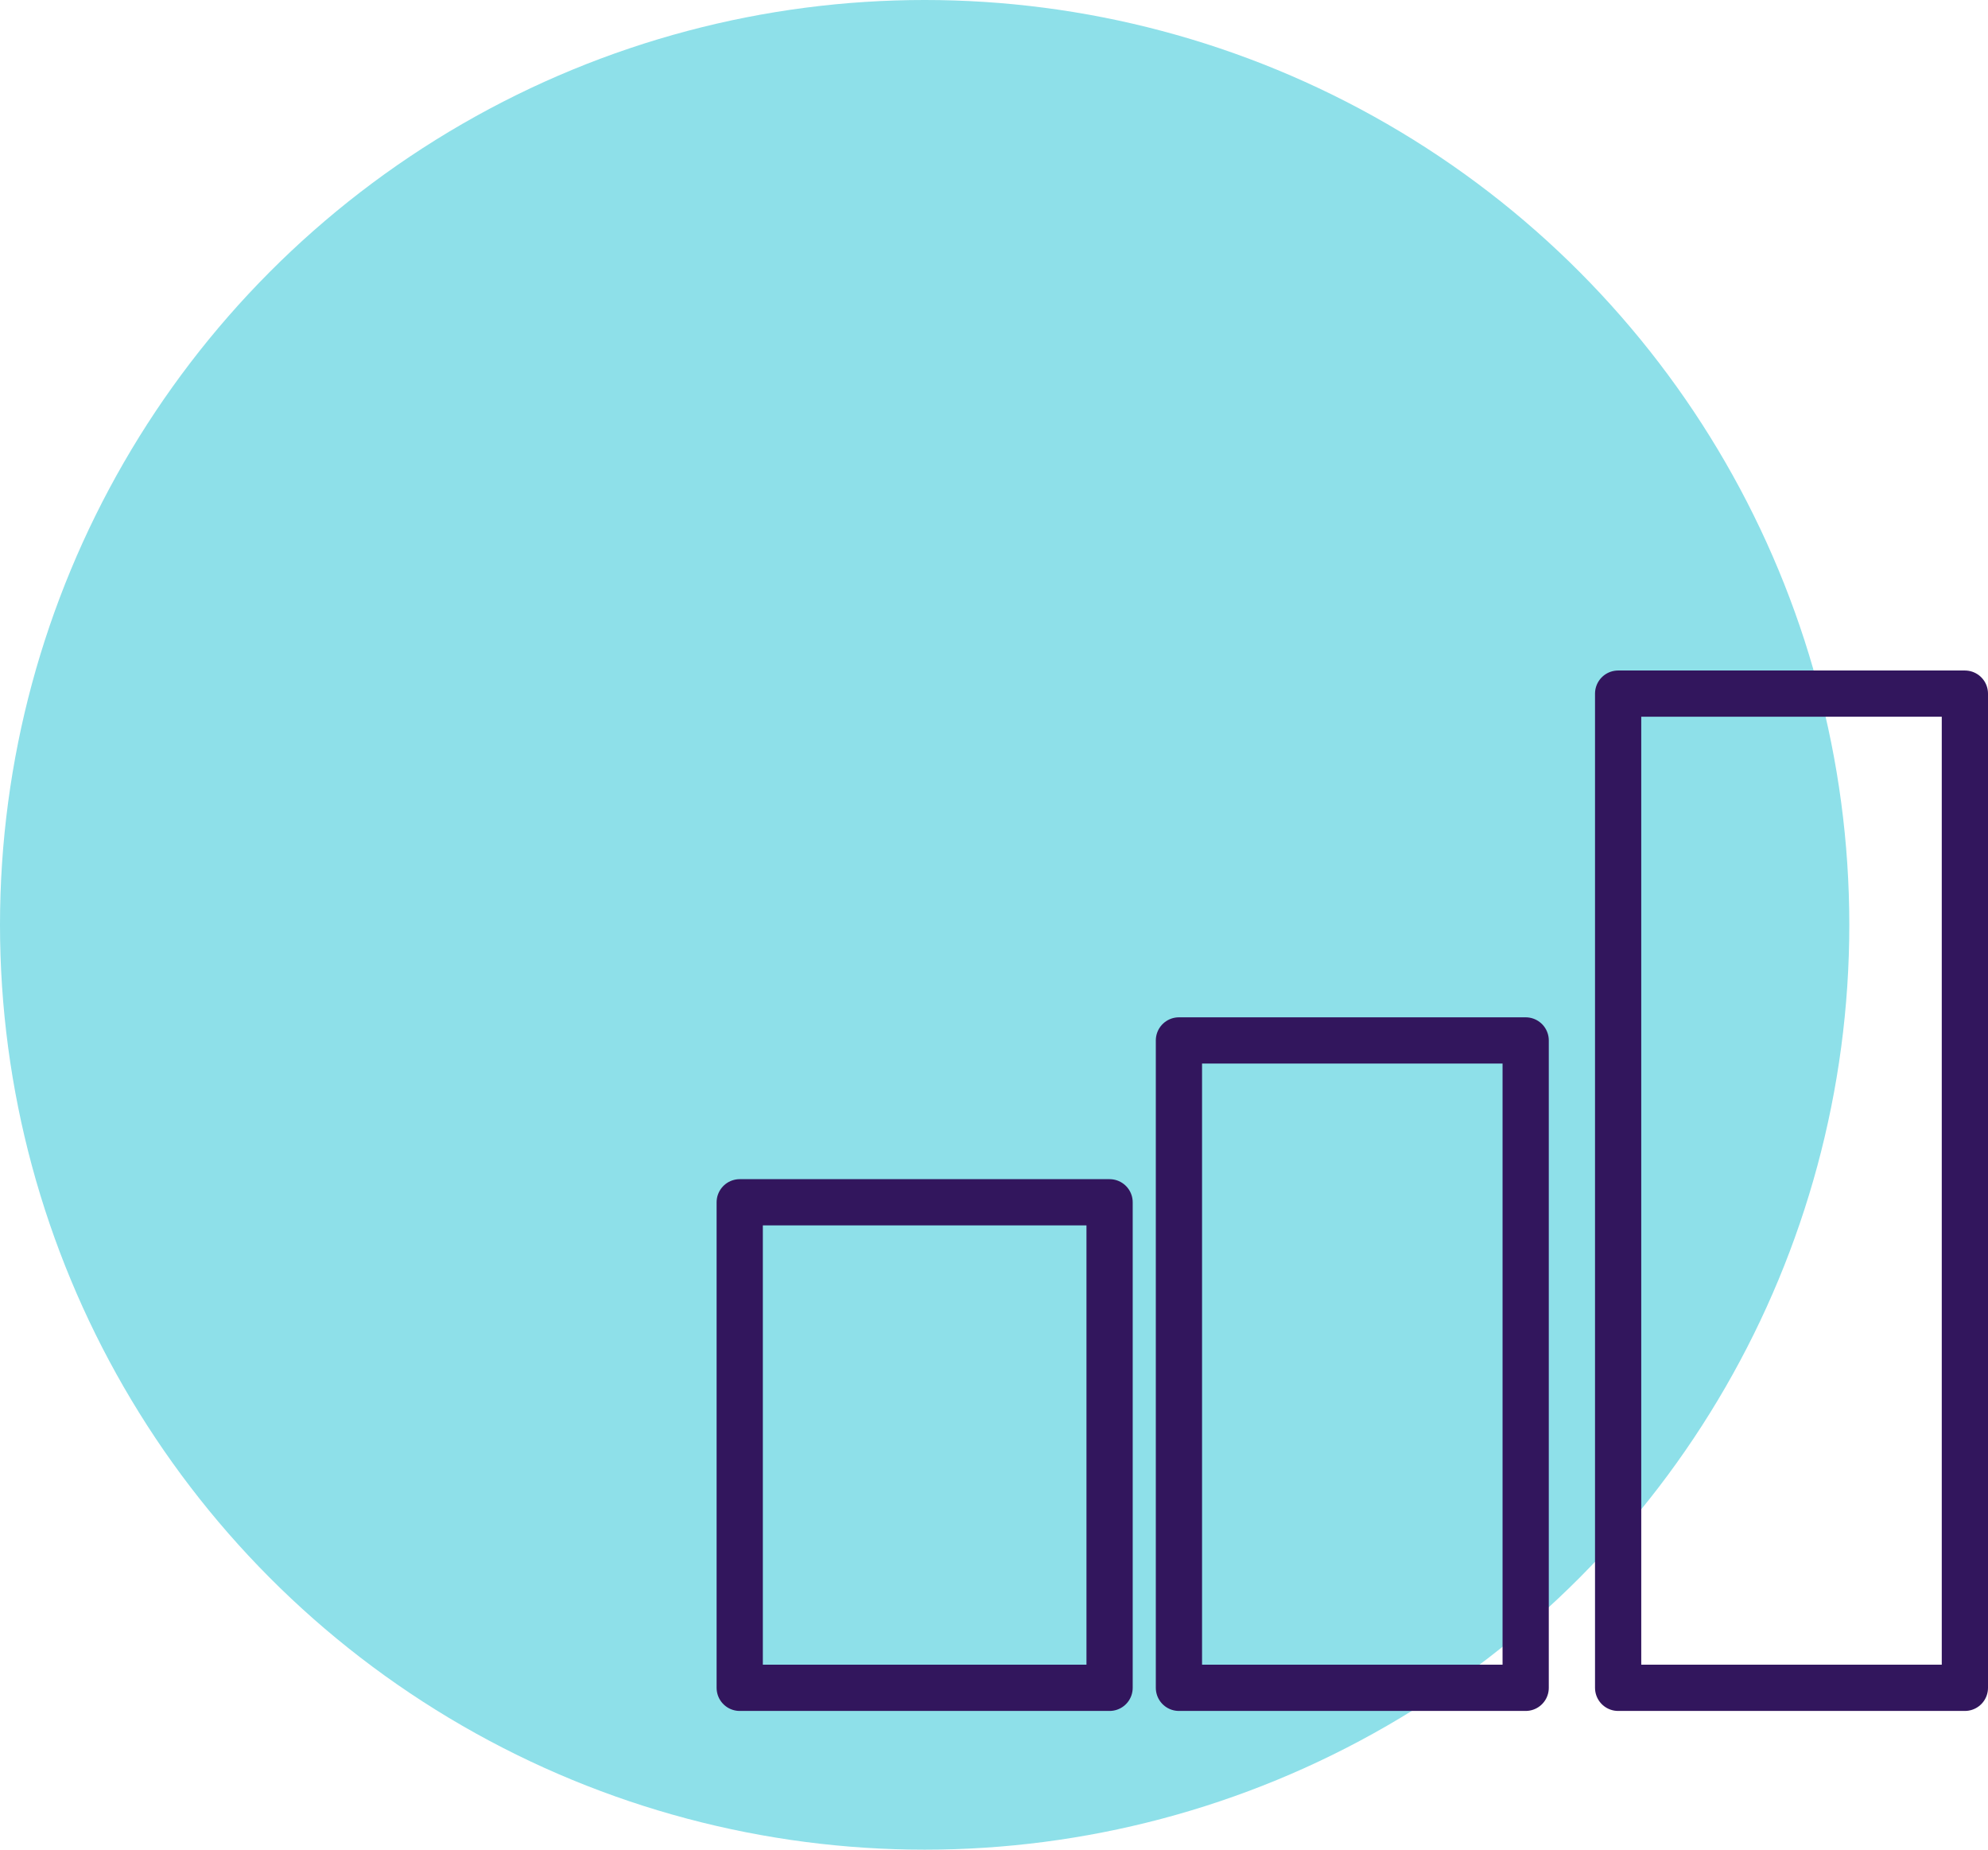
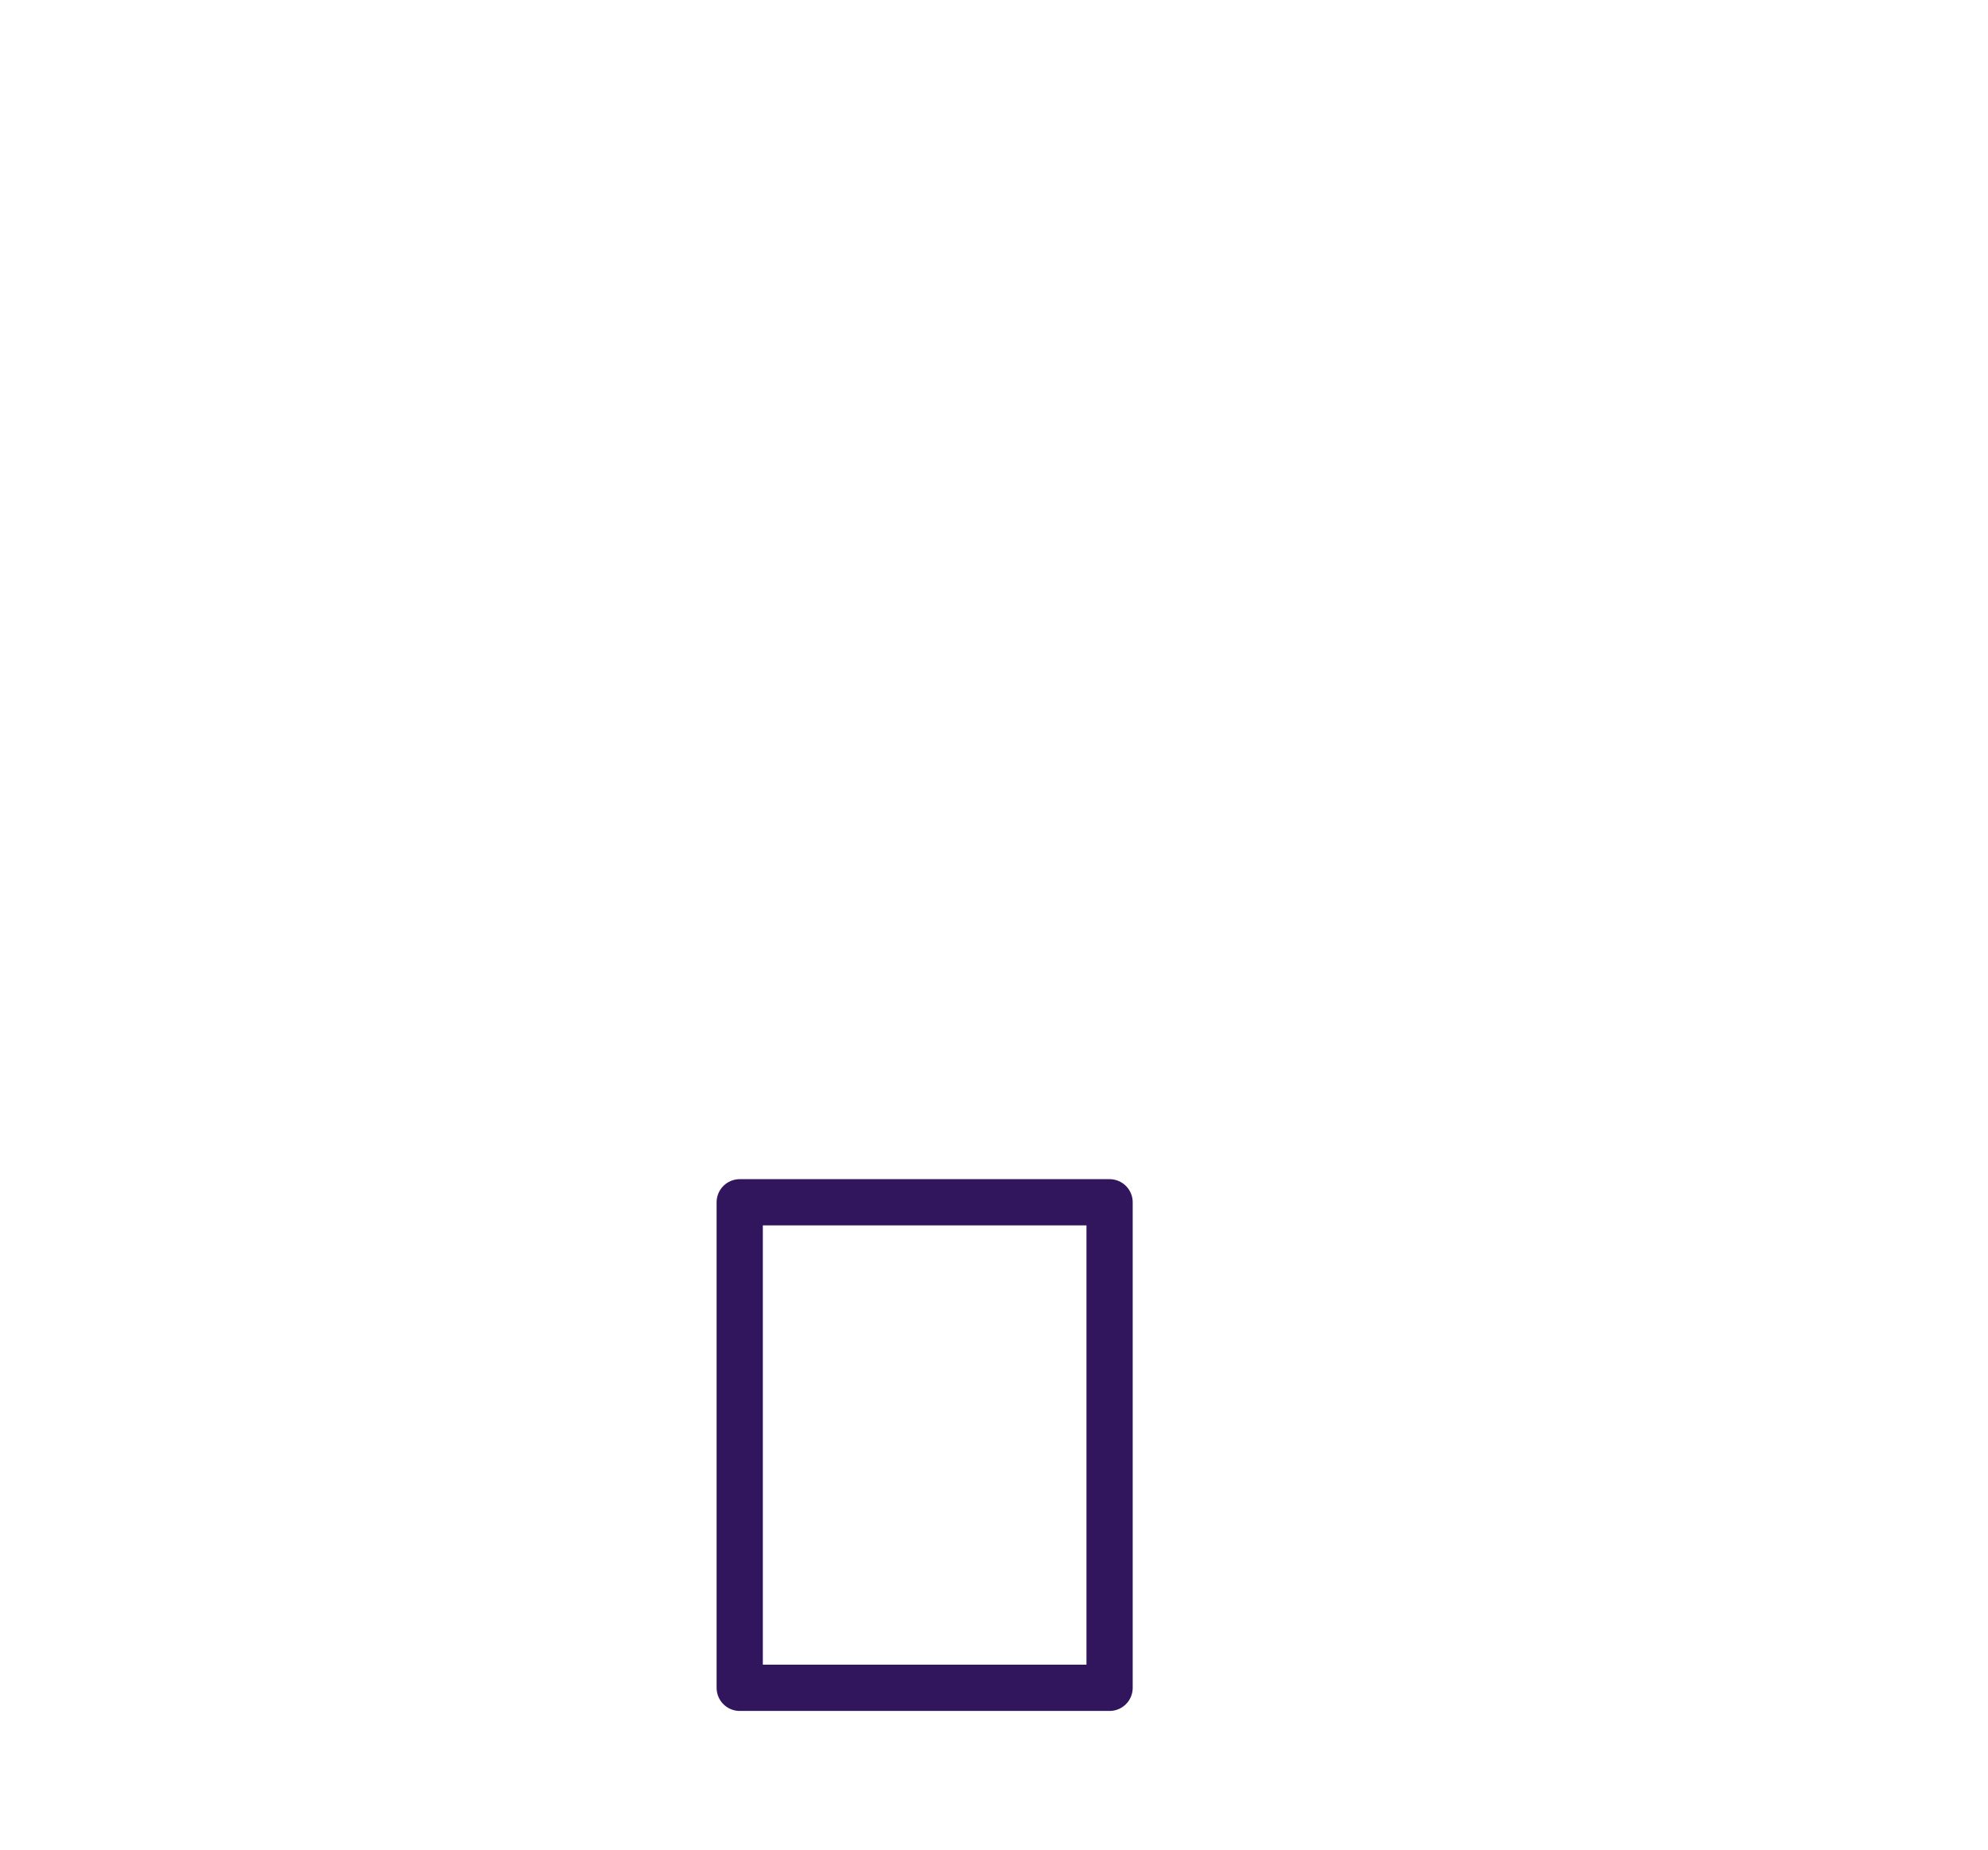
<svg xmlns="http://www.w3.org/2000/svg" width="86" height="80" viewBox="0 0 86 80">
  <defs>
    <style>.a{fill:#8ee0e9;}.b,.d{fill:none;}.b{stroke:#32165d;stroke-linecap:round;stroke-linejoin:round;stroke-width:2px;}.c{stroke:none;}</style>
  </defs>
  <g transform="translate(-229 -2888)">
-     <circle class="a" cx="40" cy="40" r="40" transform="translate(229 2888)" />
    <g transform="translate(66.177 -10.143)">
      <g class="b" transform="translate(193.823 2949.143)">
        <rect class="c" width="18" height="23" />
        <rect class="d" x="1" y="1" width="16" height="21" />
      </g>
      <g class="b" transform="translate(212.823 2942.143)">
        <rect class="c" width="17" height="30" />
-         <rect class="d" x="1" y="1" width="15" height="28" />
      </g>
      <g class="b" transform="translate(231.823 2927.143)">
-         <rect class="c" width="17" height="45" />
-         <rect class="d" x="1" y="1" width="15" height="43" />
-       </g>
+         </g>
    </g>
  </g>
</svg>